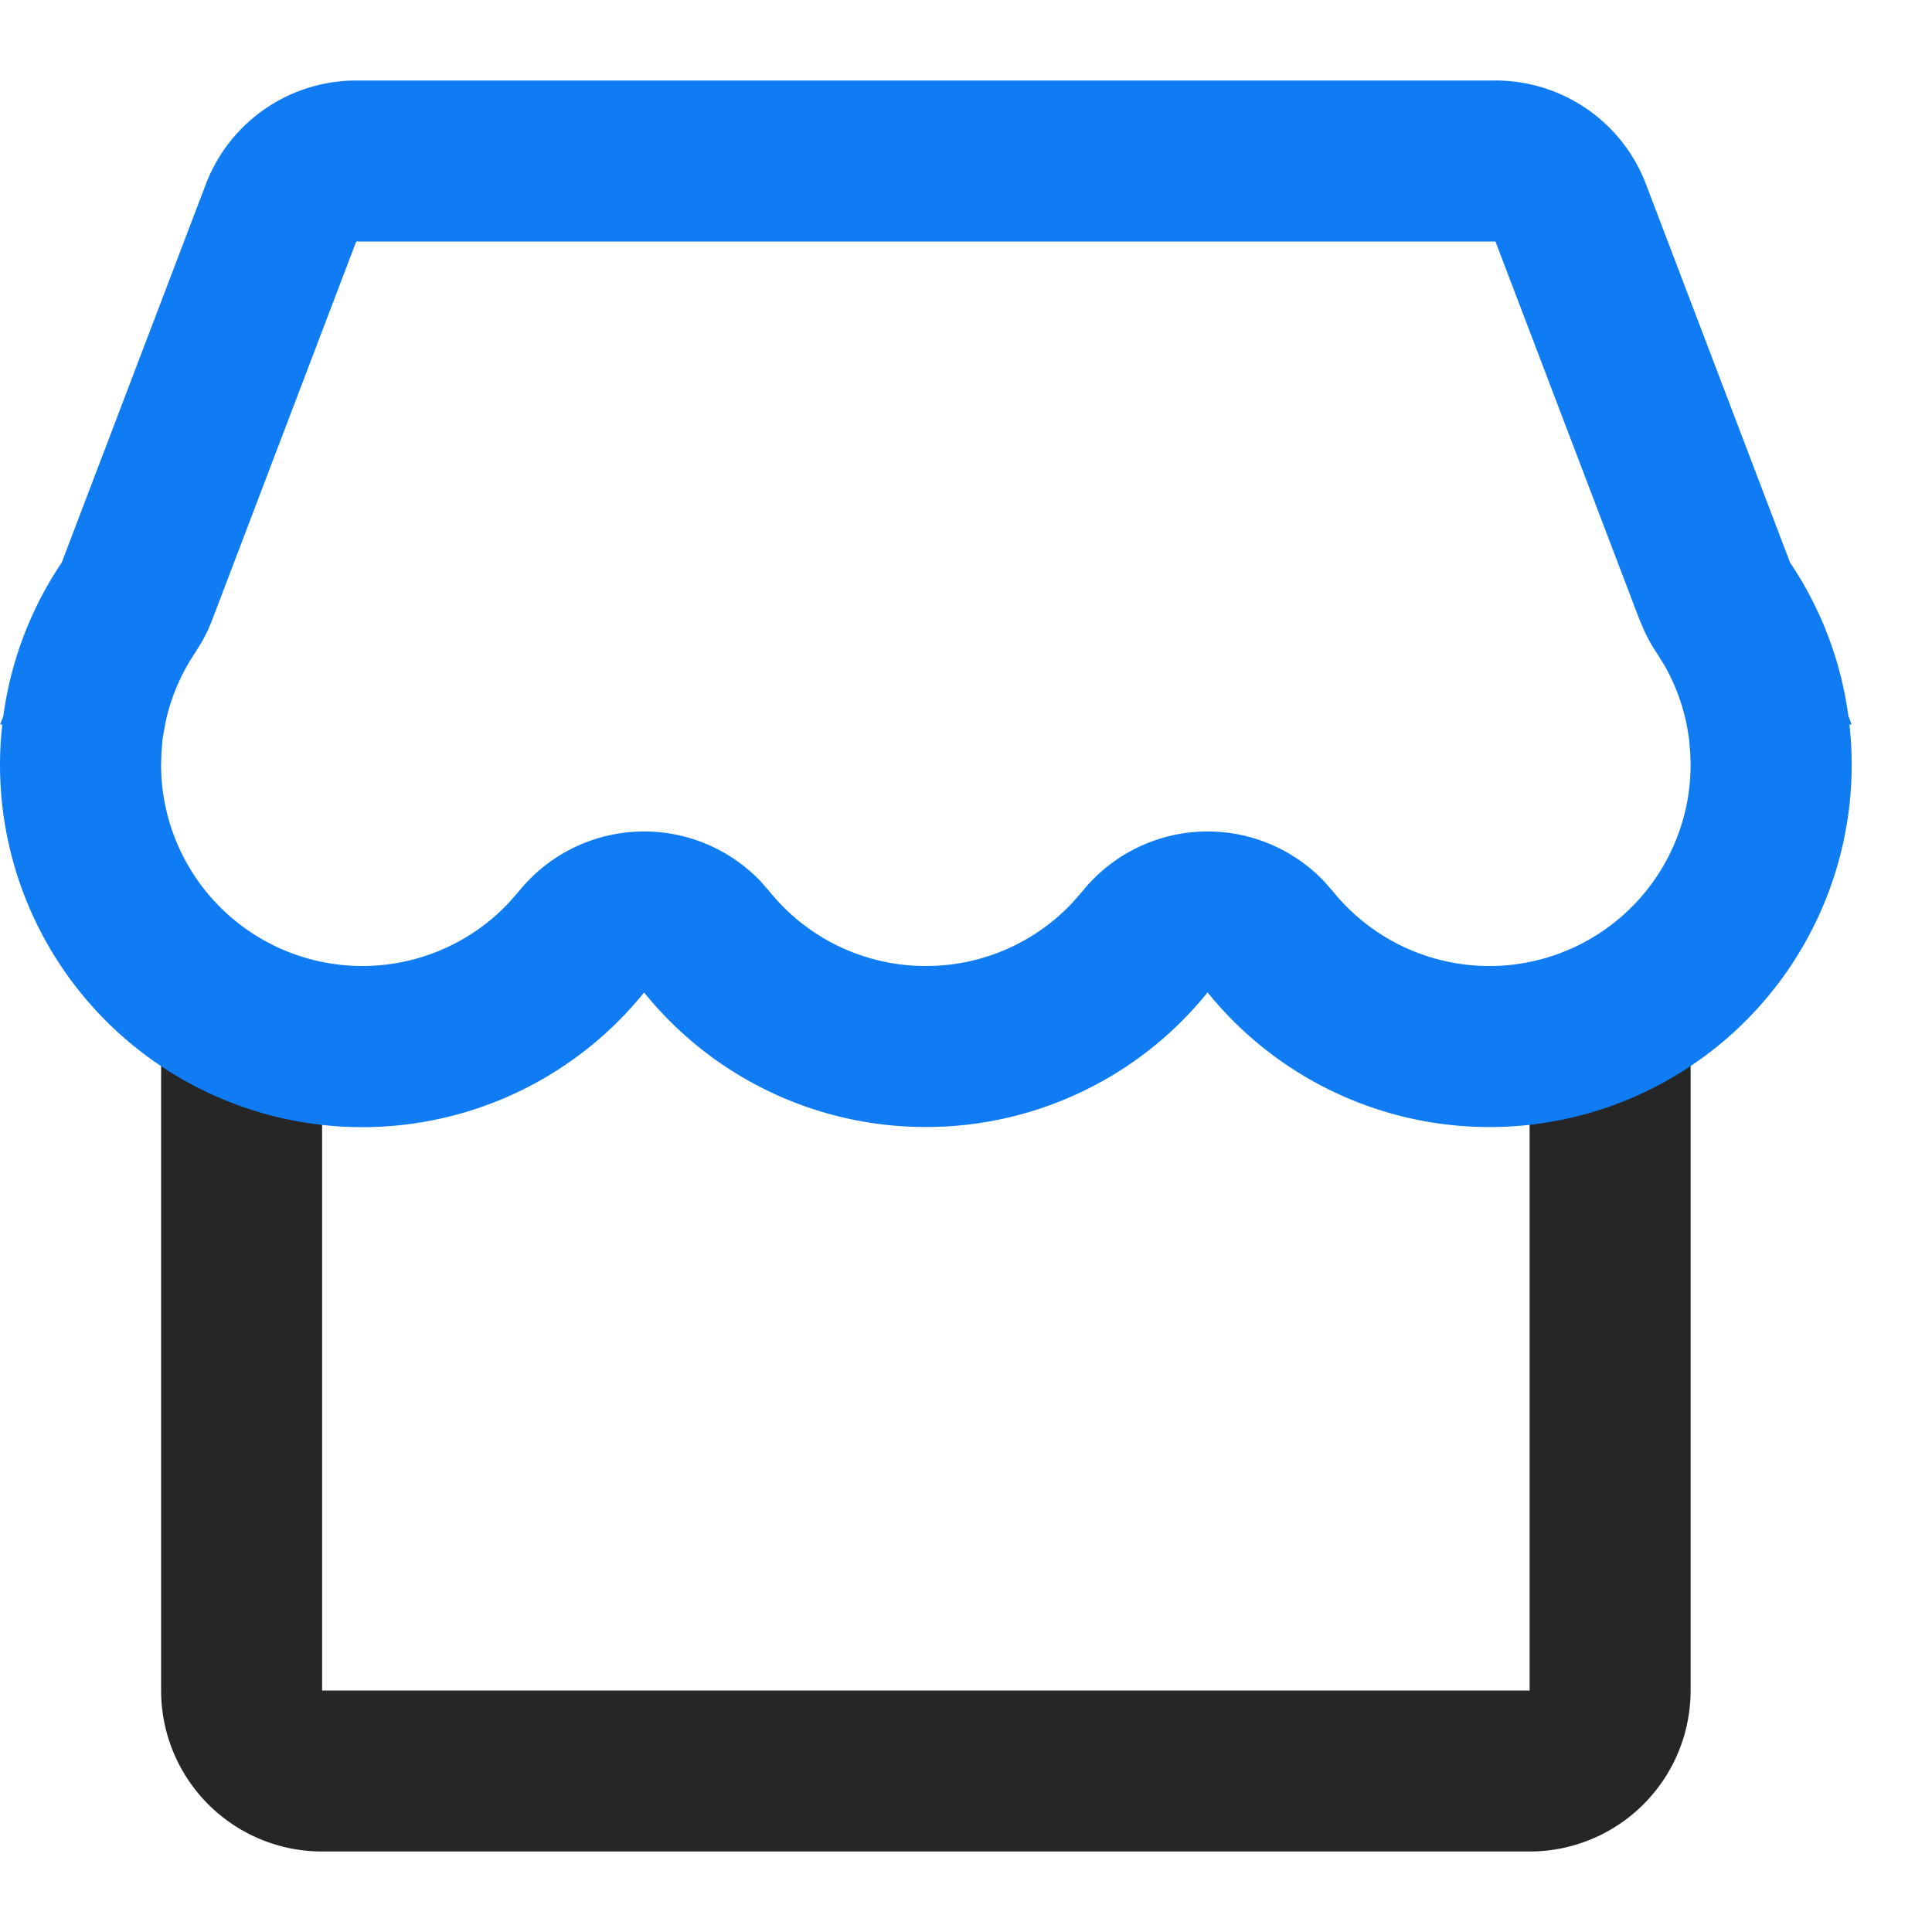
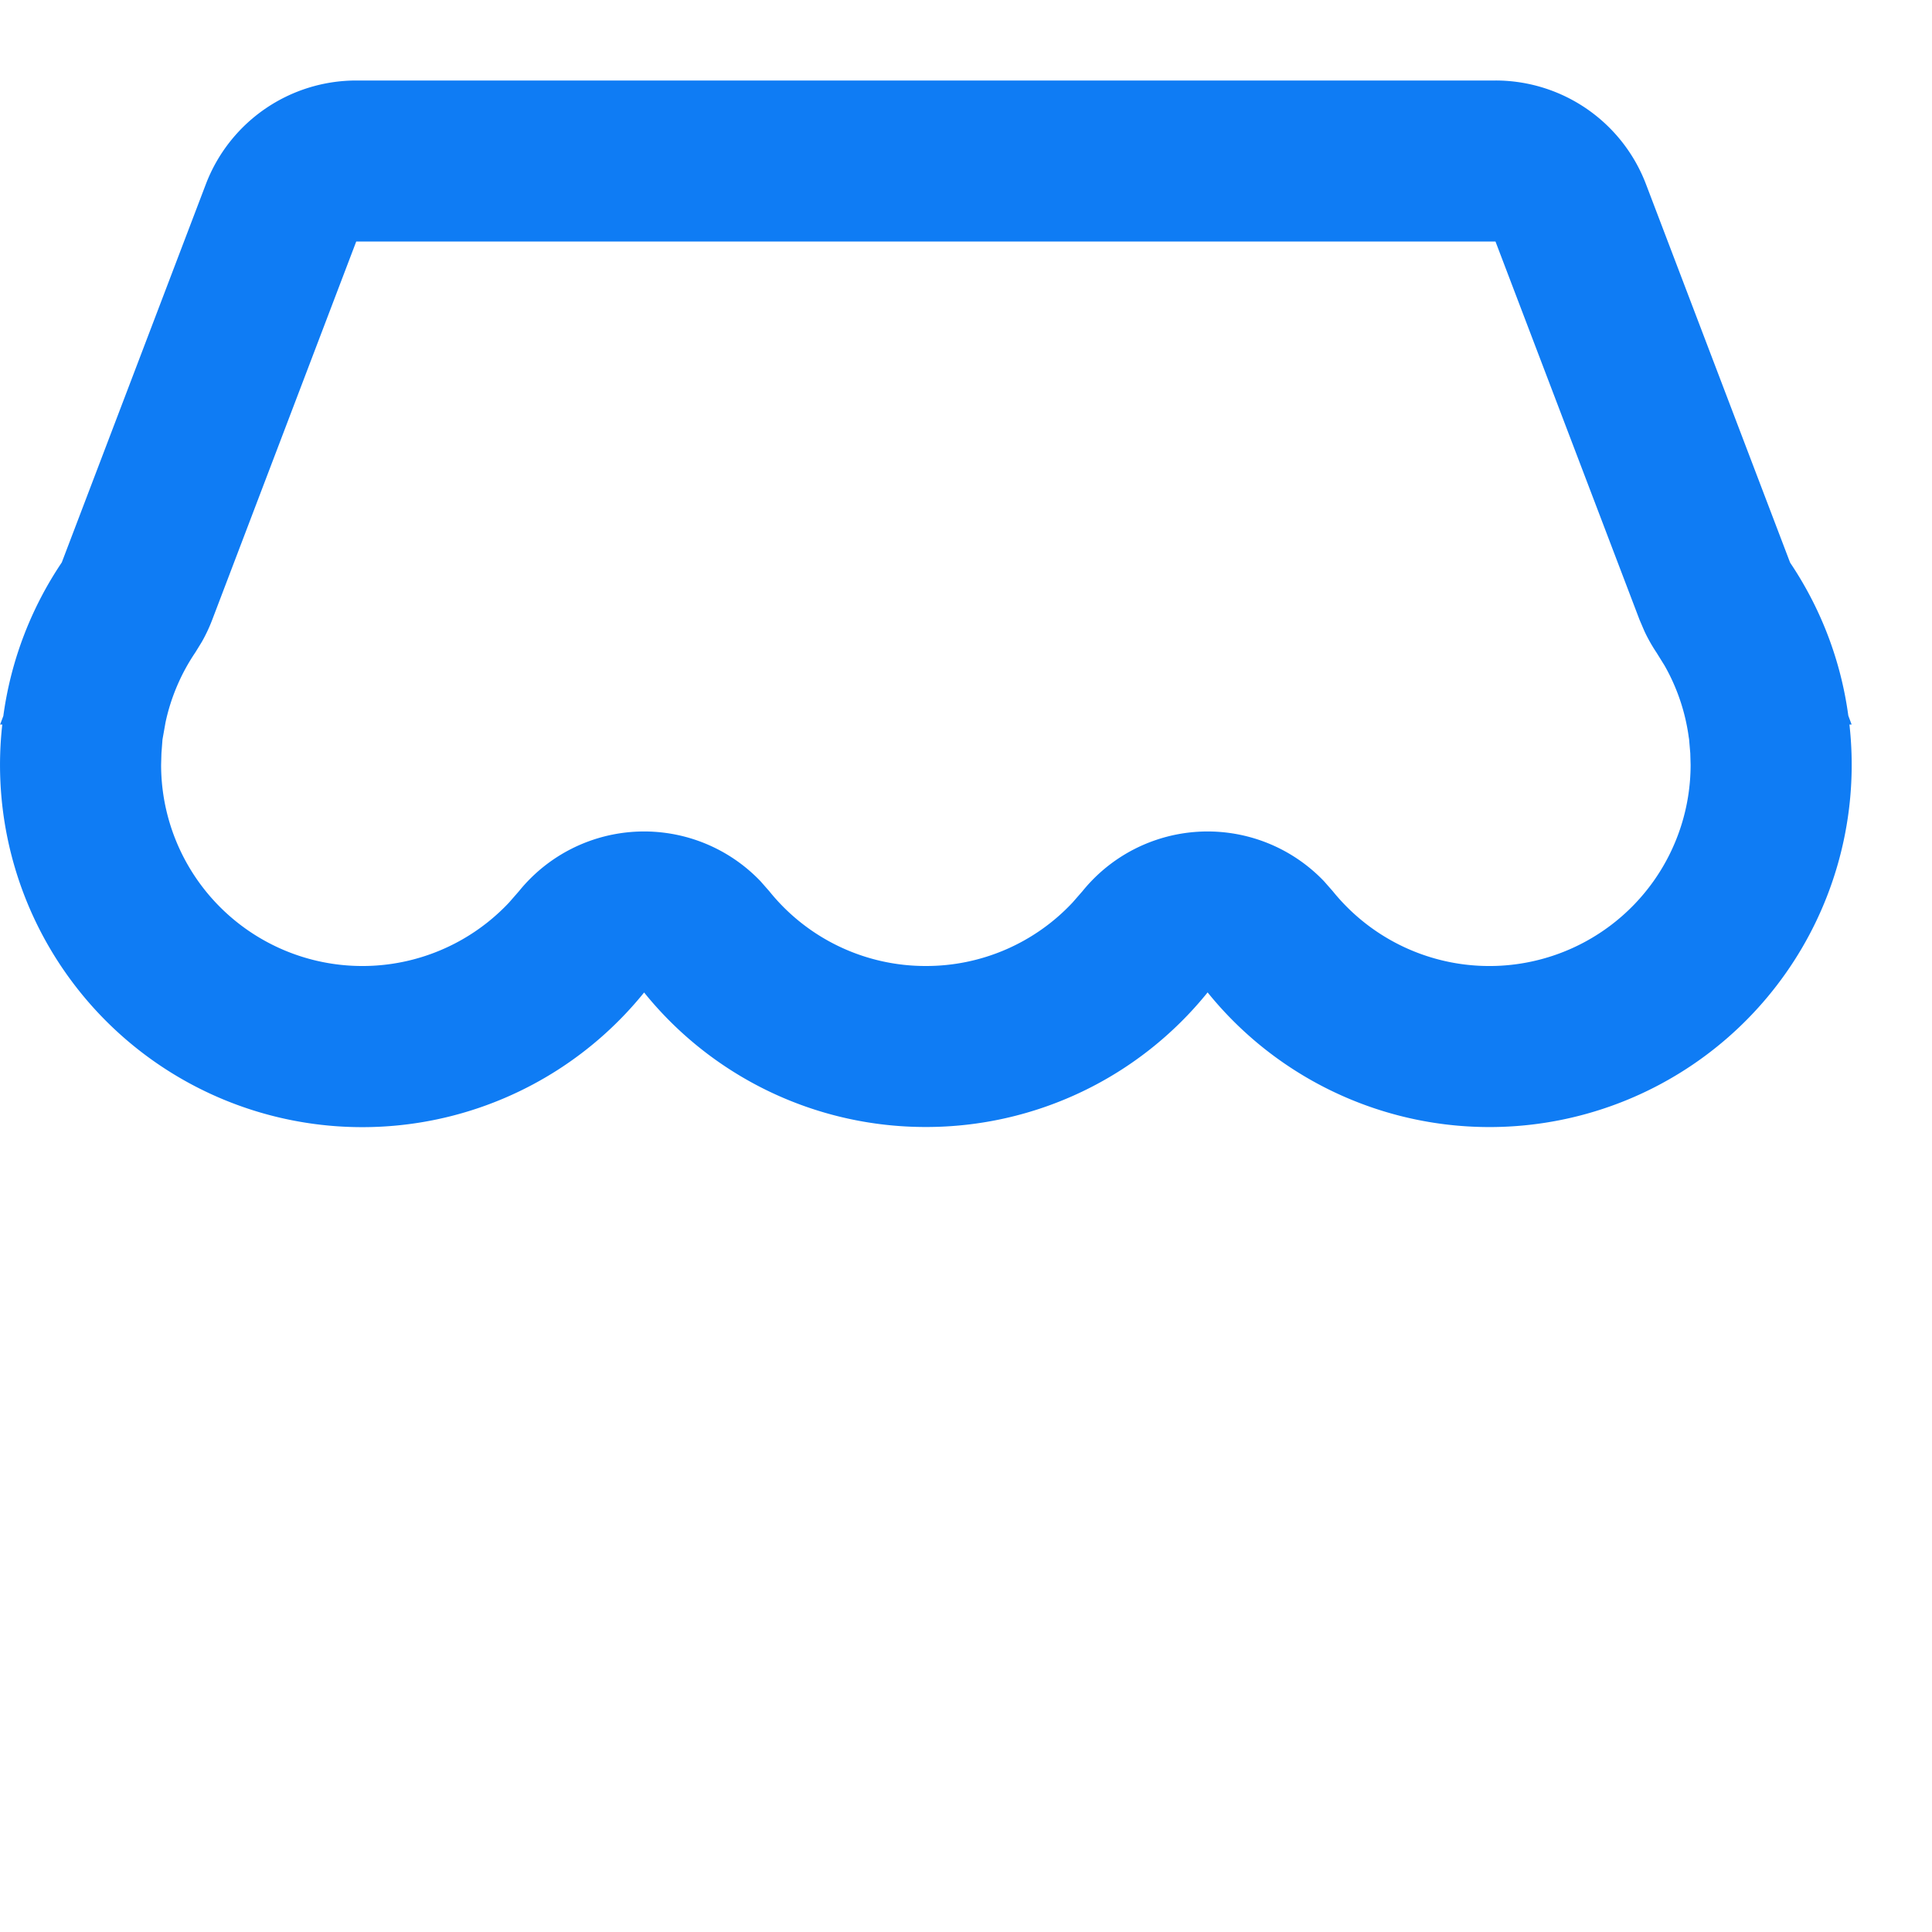
<svg xmlns="http://www.w3.org/2000/svg" t="1762312137417" class="icon" viewBox="0 0 1024 1024" version="1.1" p-id="16094" width="200" height="200">
-   <path d="M896.058 554.667v341.333a85.333 85.333 0 0 1-85.333 85.333H170.725a85.333 85.333 0 0 1-85.333-85.333v-341.333h85.333v341.333h640v-341.333h85.333z" fill="#262626" p-id="16095" />
  <path d="M792.634 42.667a85.333 85.333 0 0 1 79.787 54.997l76.373 200.533c16 23.808 26.837 51.371 30.848 81.109L981.392 384h-1.152A192 192 0 0 1 640.058 525.995 191.659 191.659 0 0 1 490.725 597.333 191.616 191.616 0 0 1 341.392 526.037 192 192 0 0 1 1.21 384L0.058 384l1.707-4.523c4.053-29.867 14.933-57.515 30.976-81.365L109.072 97.707A85.333 85.333 0 0 1 188.816 42.667h603.819zM188.816 128L112.485 328.491a85.333 85.333 0 0 1-5.547 11.776l-3.413 5.547a105.6 105.6 0 0 0-15.787 37.035l-1.621 9.131-0.555 7.339L85.392 405.333a106.667 106.667 0 0 0 184.405 73.045l5.291-6.059a85.333 85.333 0 0 1 128-5.248l4.651 5.291A106.24 106.24 0 0 0 490.725 512a106.24 106.24 0 0 0 77.739-33.621l5.291-6.059a85.333 85.333 0 0 1 128-5.248l4.651 5.291A106.667 106.667 0 0 0 896.058 405.333l-0.171-6.059-0.64-7.509-0.171-1.024a105.387 105.387 0 0 0-12.843-38.016l-4.267-6.869a85.333 85.333 0 0 1-6.4-11.349l-2.56-5.973L792.634 128H188.816z" fill="#0F7CF4" p-id="16096" />
</svg>